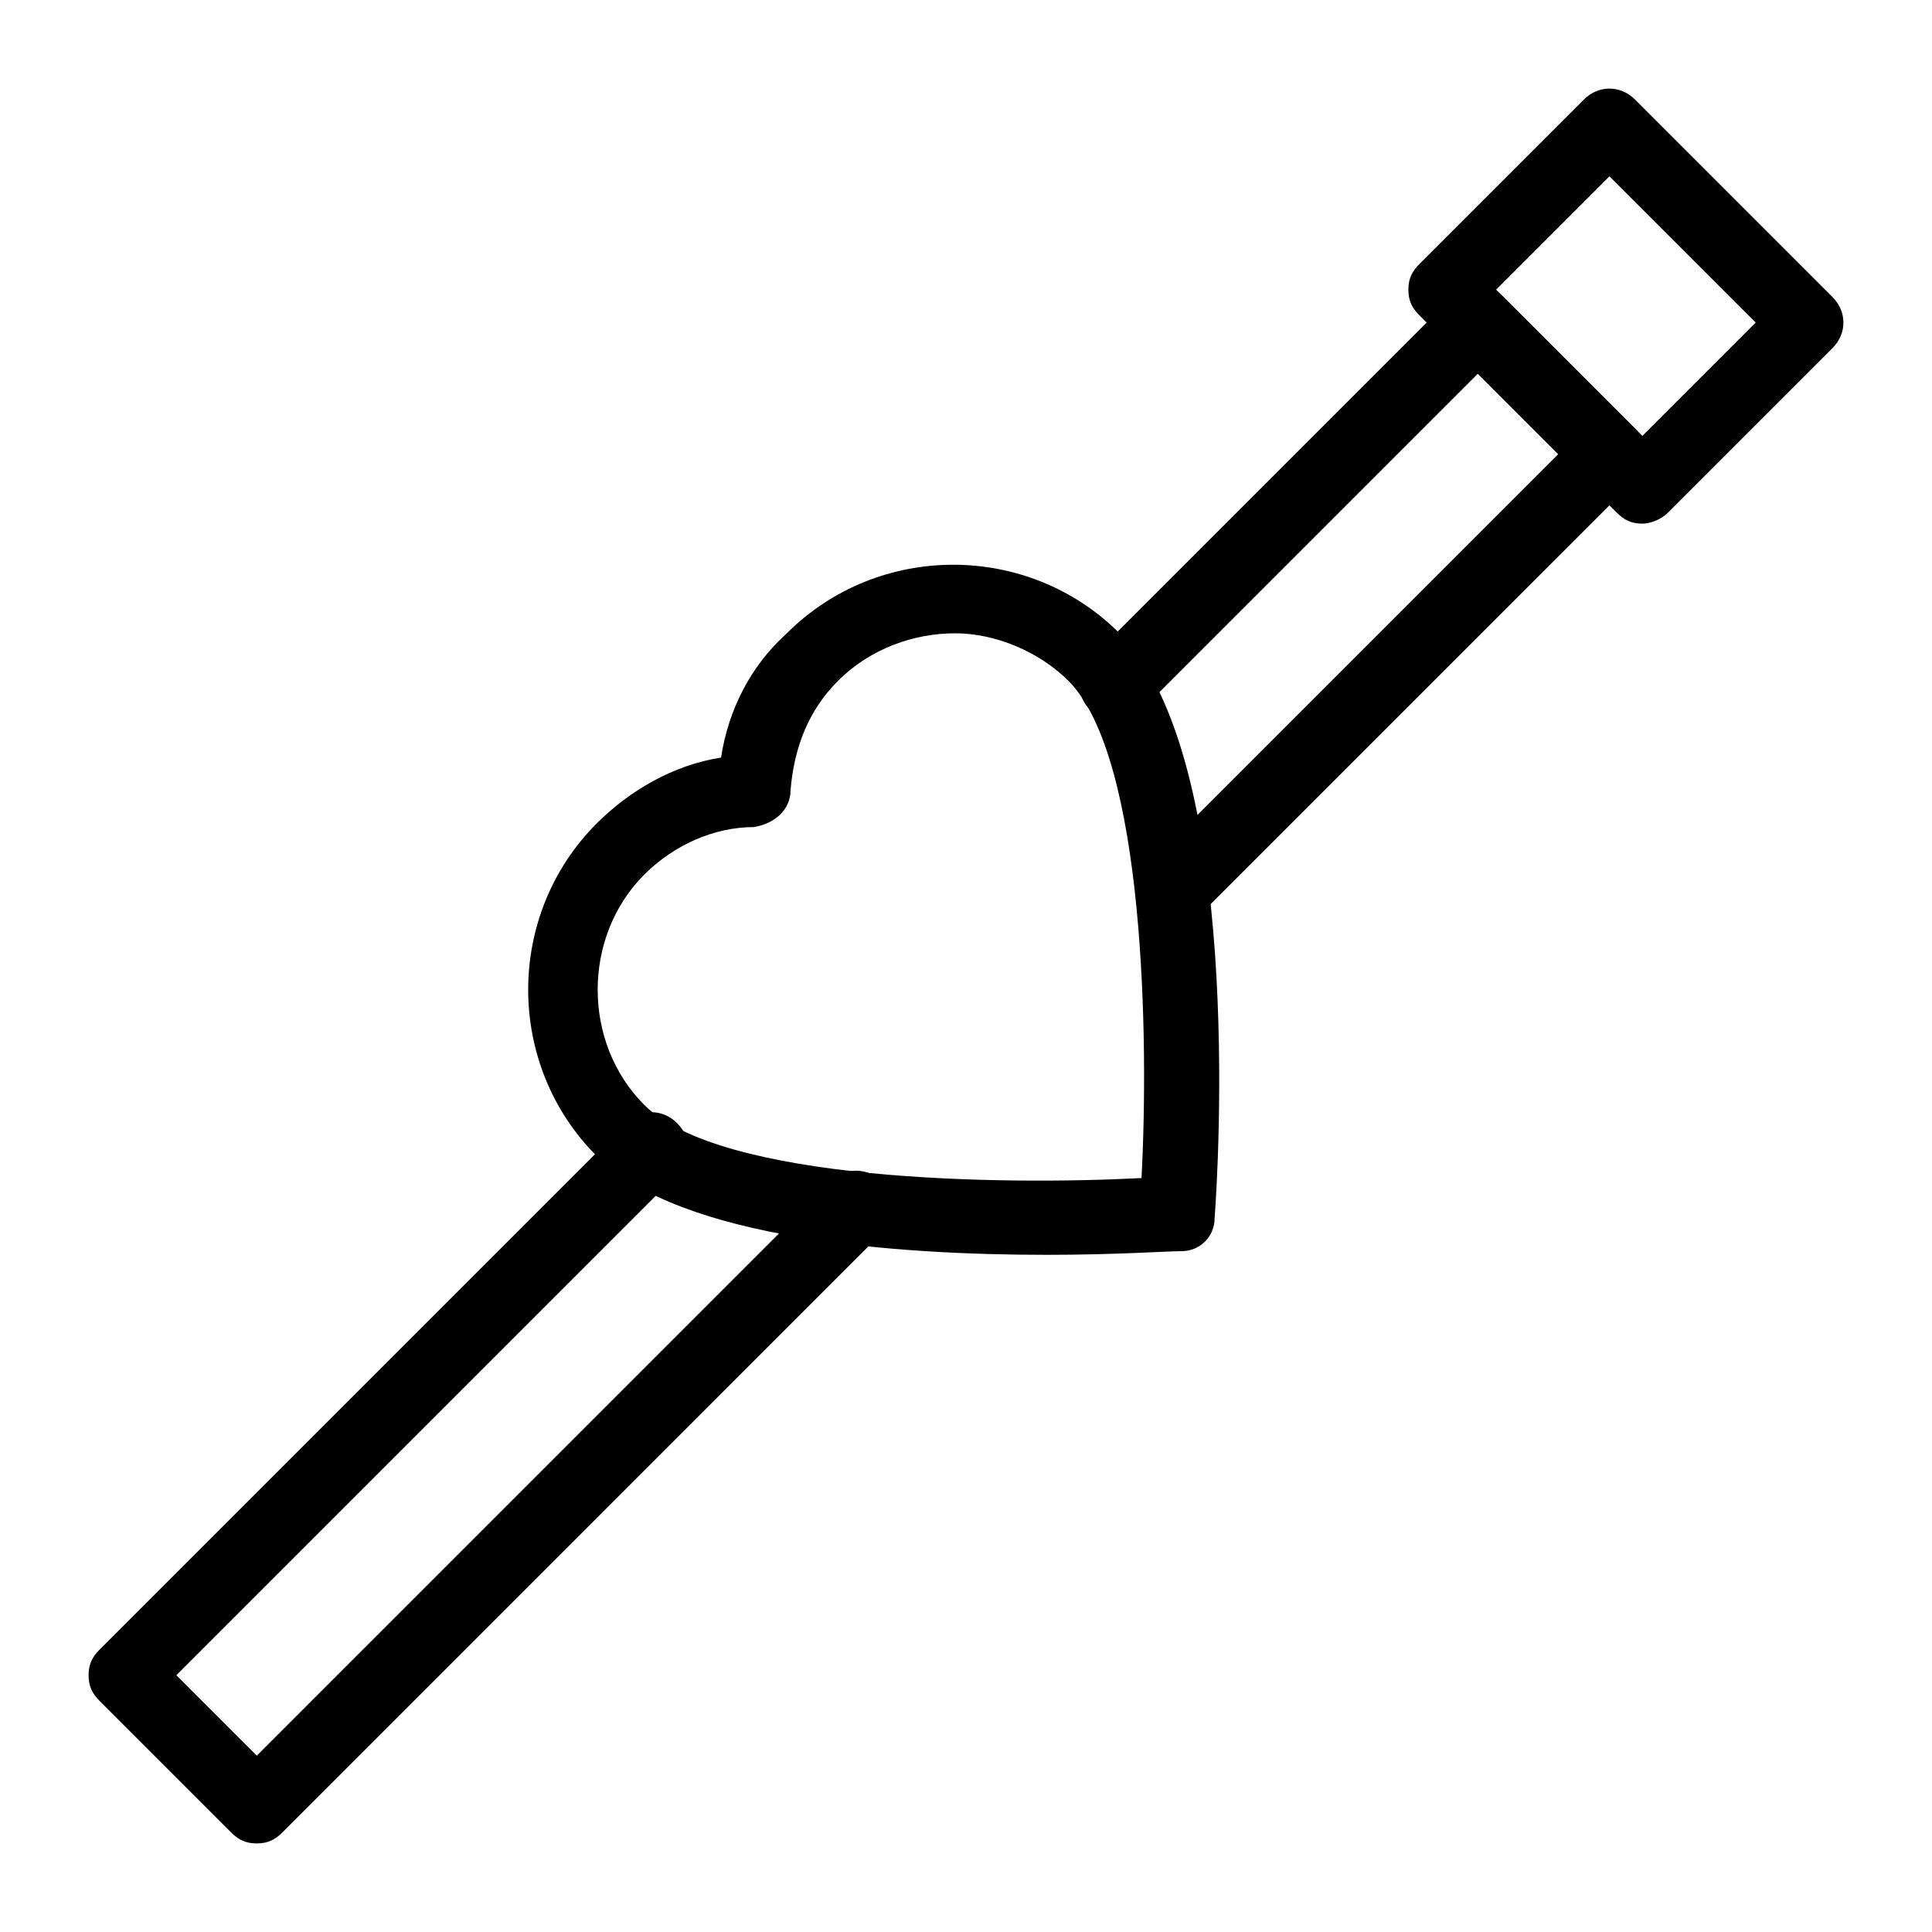
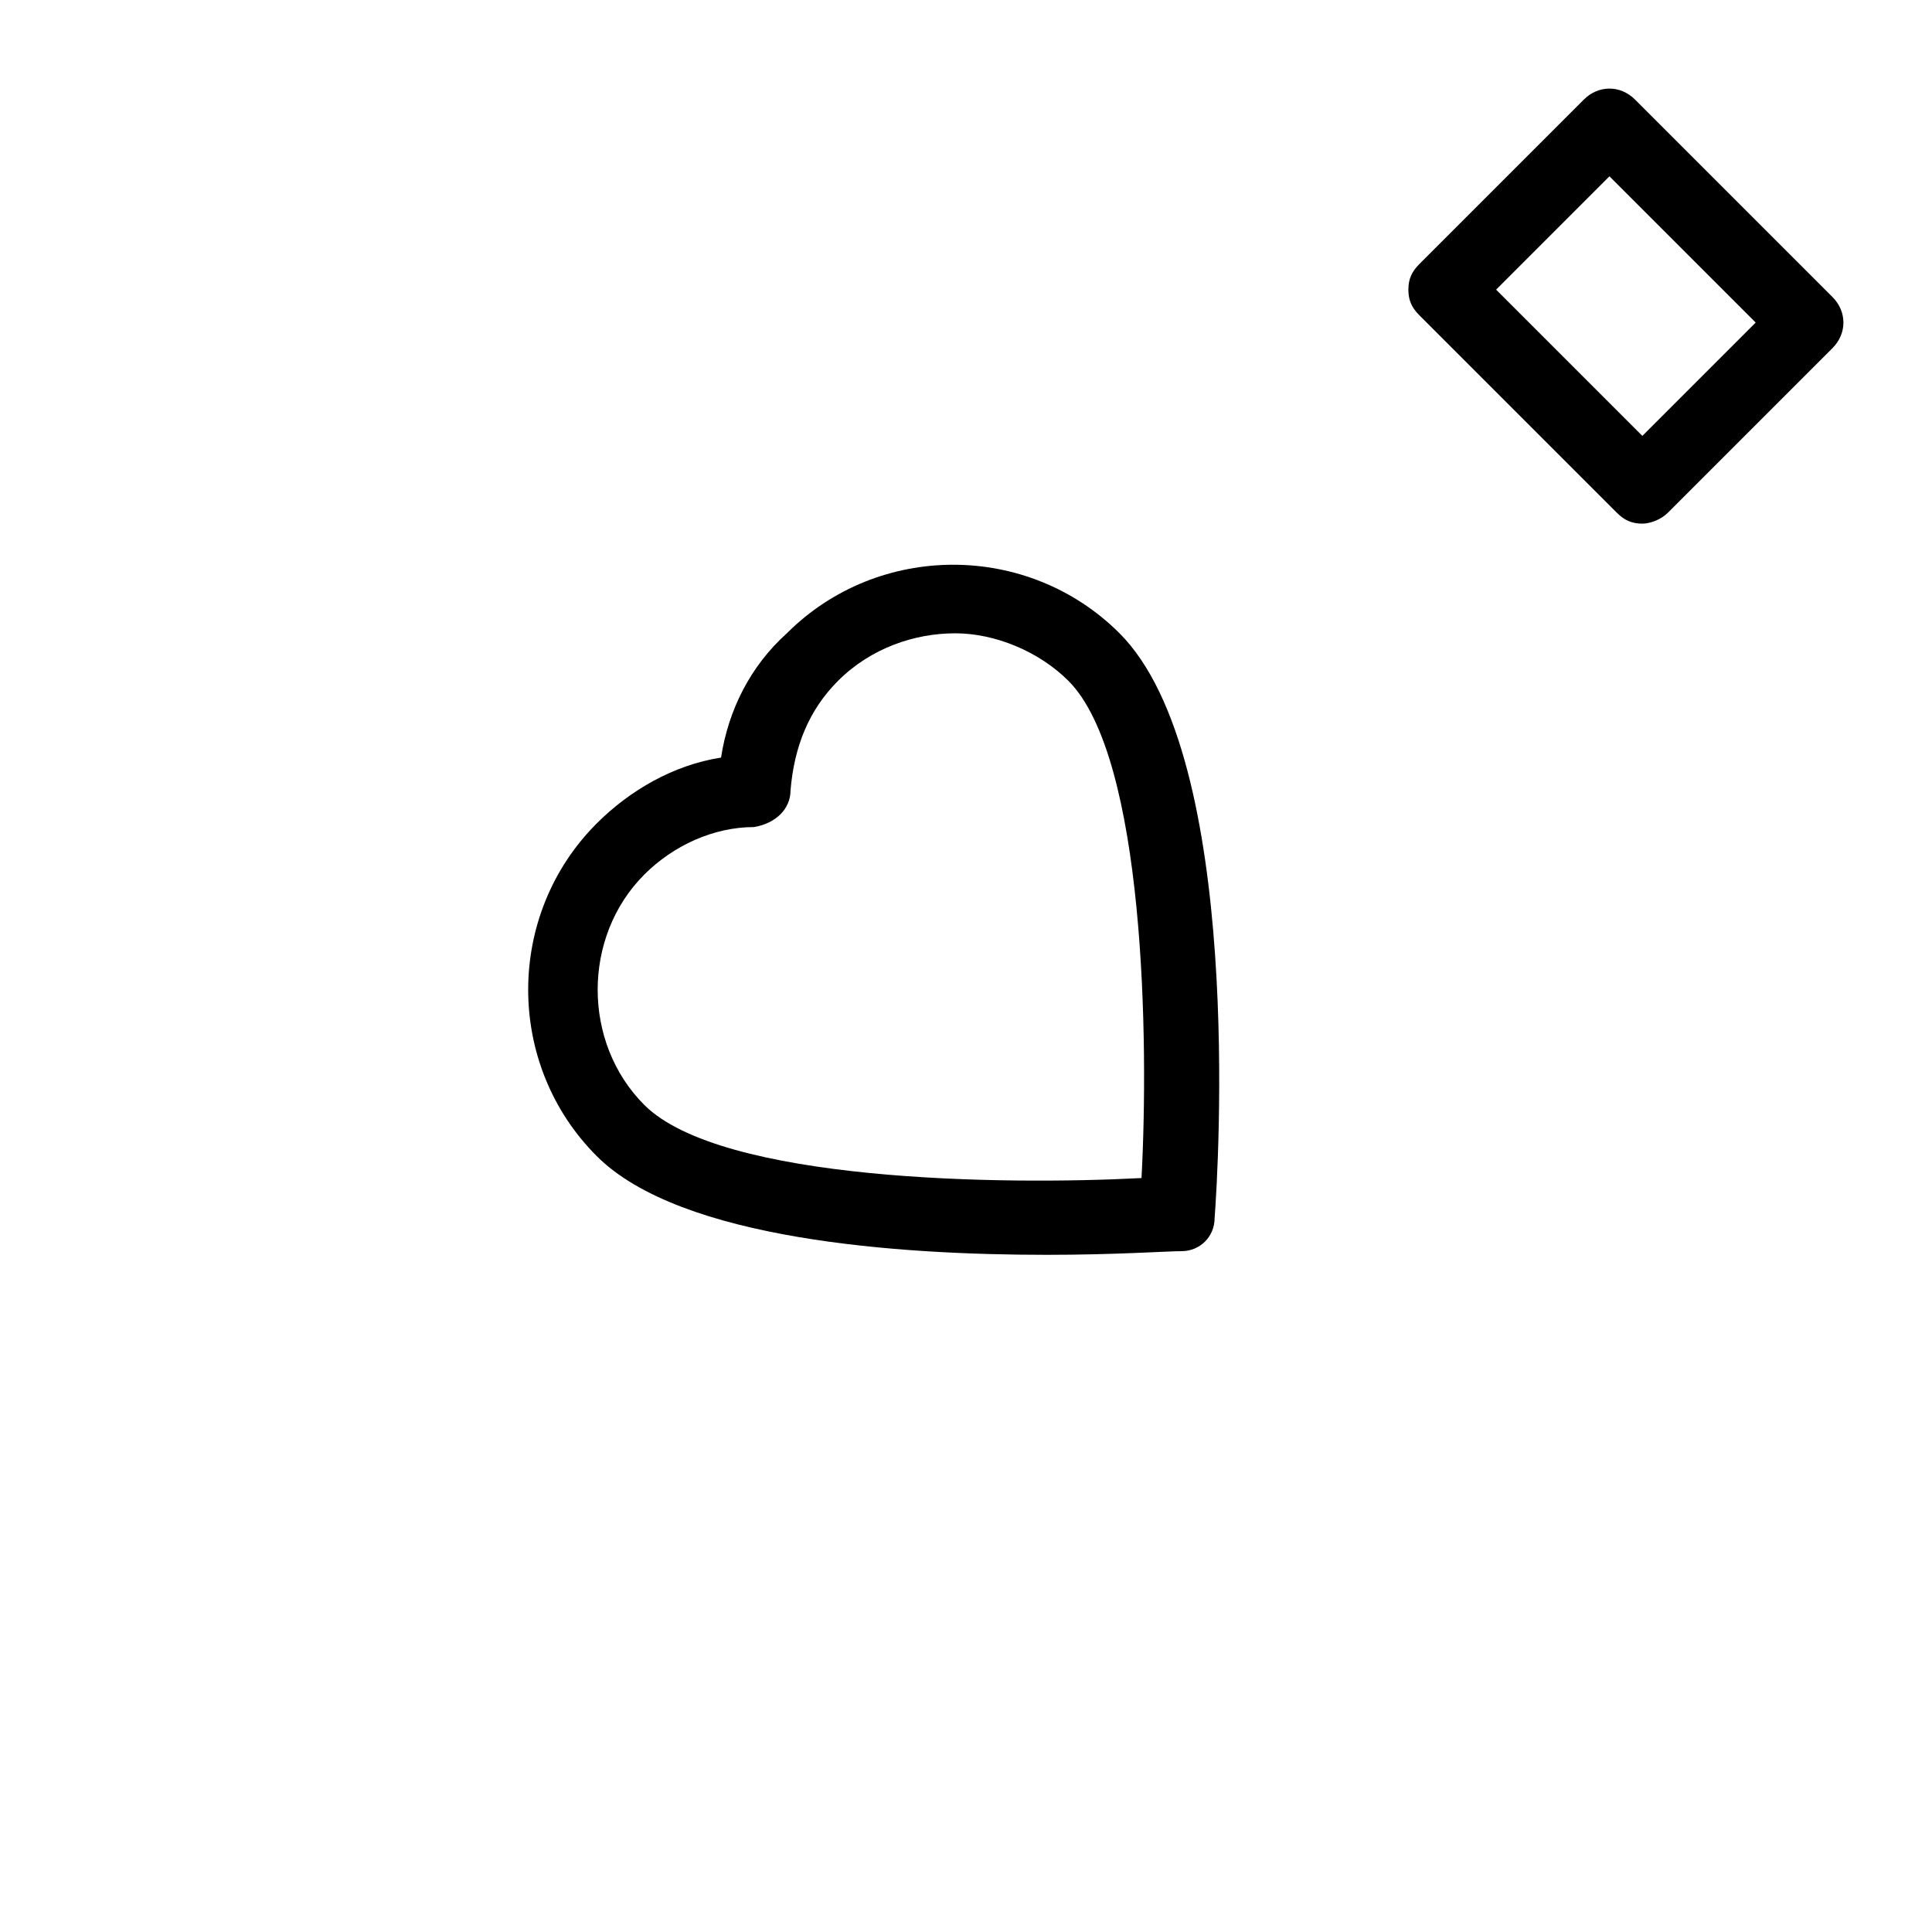
<svg xmlns="http://www.w3.org/2000/svg" fill="#000000" width="800px" height="800px" version="1.1" viewBox="144 144 512 512">
  <g>
-     <path d="m212.04 632.53c-2.906 0-4.844-0.969-6.781-2.906l-34.879-34.879c-1.938-1.941-2.906-3.879-2.906-6.785s0.969-4.844 2.906-6.781l139.52-139.52c3.875-3.875 9.688-3.875 13.562 0s3.875 9.688 0 13.562l-132.73 132.73 21.316 21.316 152.11-152.11c3.875-3.875 9.688-3.875 13.562 0s3.875 9.688 0 13.562l-158.89 158.9c-1.938 1.938-3.875 2.906-6.781 2.906z" />
-     <path d="m455.22 389.34c-2.906 0-4.844-0.969-6.781-2.906-3.875-3.875-3.875-9.688 0-13.562l108.51-108.51-21.312-21.316-89.137 89.137c-3.875 3.875-9.688 3.875-13.562 0s-3.875-9.688 0-13.562l95.918-95.918c1.938-1.938 3.875-2.906 6.781-2.906s4.844 0.969 6.781 2.906l34.879 34.879c3.875 3.875 3.875 9.688 0 13.562l-115.3 115.29c-1.938 1.938-3.875 2.906-6.781 2.906z" />
    <path d="m579.24 282.77c-2.906 0-4.844-0.969-6.781-2.906l-52.32-52.32c-1.938-1.938-2.906-3.875-2.906-6.781s0.969-4.844 2.906-6.781l43.598-43.598c3.875-3.875 9.688-3.875 13.562 0l52.32 52.32c3.875 3.875 3.875 9.688 0 13.562l-43.598 43.598c-1.938 1.938-4.844 2.906-6.781 2.906zm-38.754-62.008 38.754 38.754 30.035-30.035-38.754-38.754z" />
    <path d="m421.31 476.54c-38.754 0-96.887-3.875-119.17-26.16-24.223-24.223-24.223-63.945 0-88.168 8.719-8.719 20.348-15.5 32.941-17.441 1.938-12.594 7.75-24.223 17.441-32.941 24.223-24.223 63.945-24.223 88.168 0 32.941 32.941 26.16 142.42 25.191 155.02 0 4.844-3.875 8.719-8.719 8.719-3.879 0.004-17.441 0.973-35.852 0.973zm35.848-10.656m-60.066-154.05c-10.656 0-22.285 3.875-31.004 12.594-7.75 7.75-11.625 17.441-12.594 29.066 0 4.844-3.875 8.719-9.688 9.688-10.656 0-21.316 4.844-29.066 12.594-16.469 16.469-16.469 44.566 0 61.039 20.348 20.348 94.949 21.316 131.77 19.379 1.938-35.848 0.969-111.42-19.379-131.77-7.754-7.75-19.379-12.594-30.035-12.594z" />
  </g>
</svg>